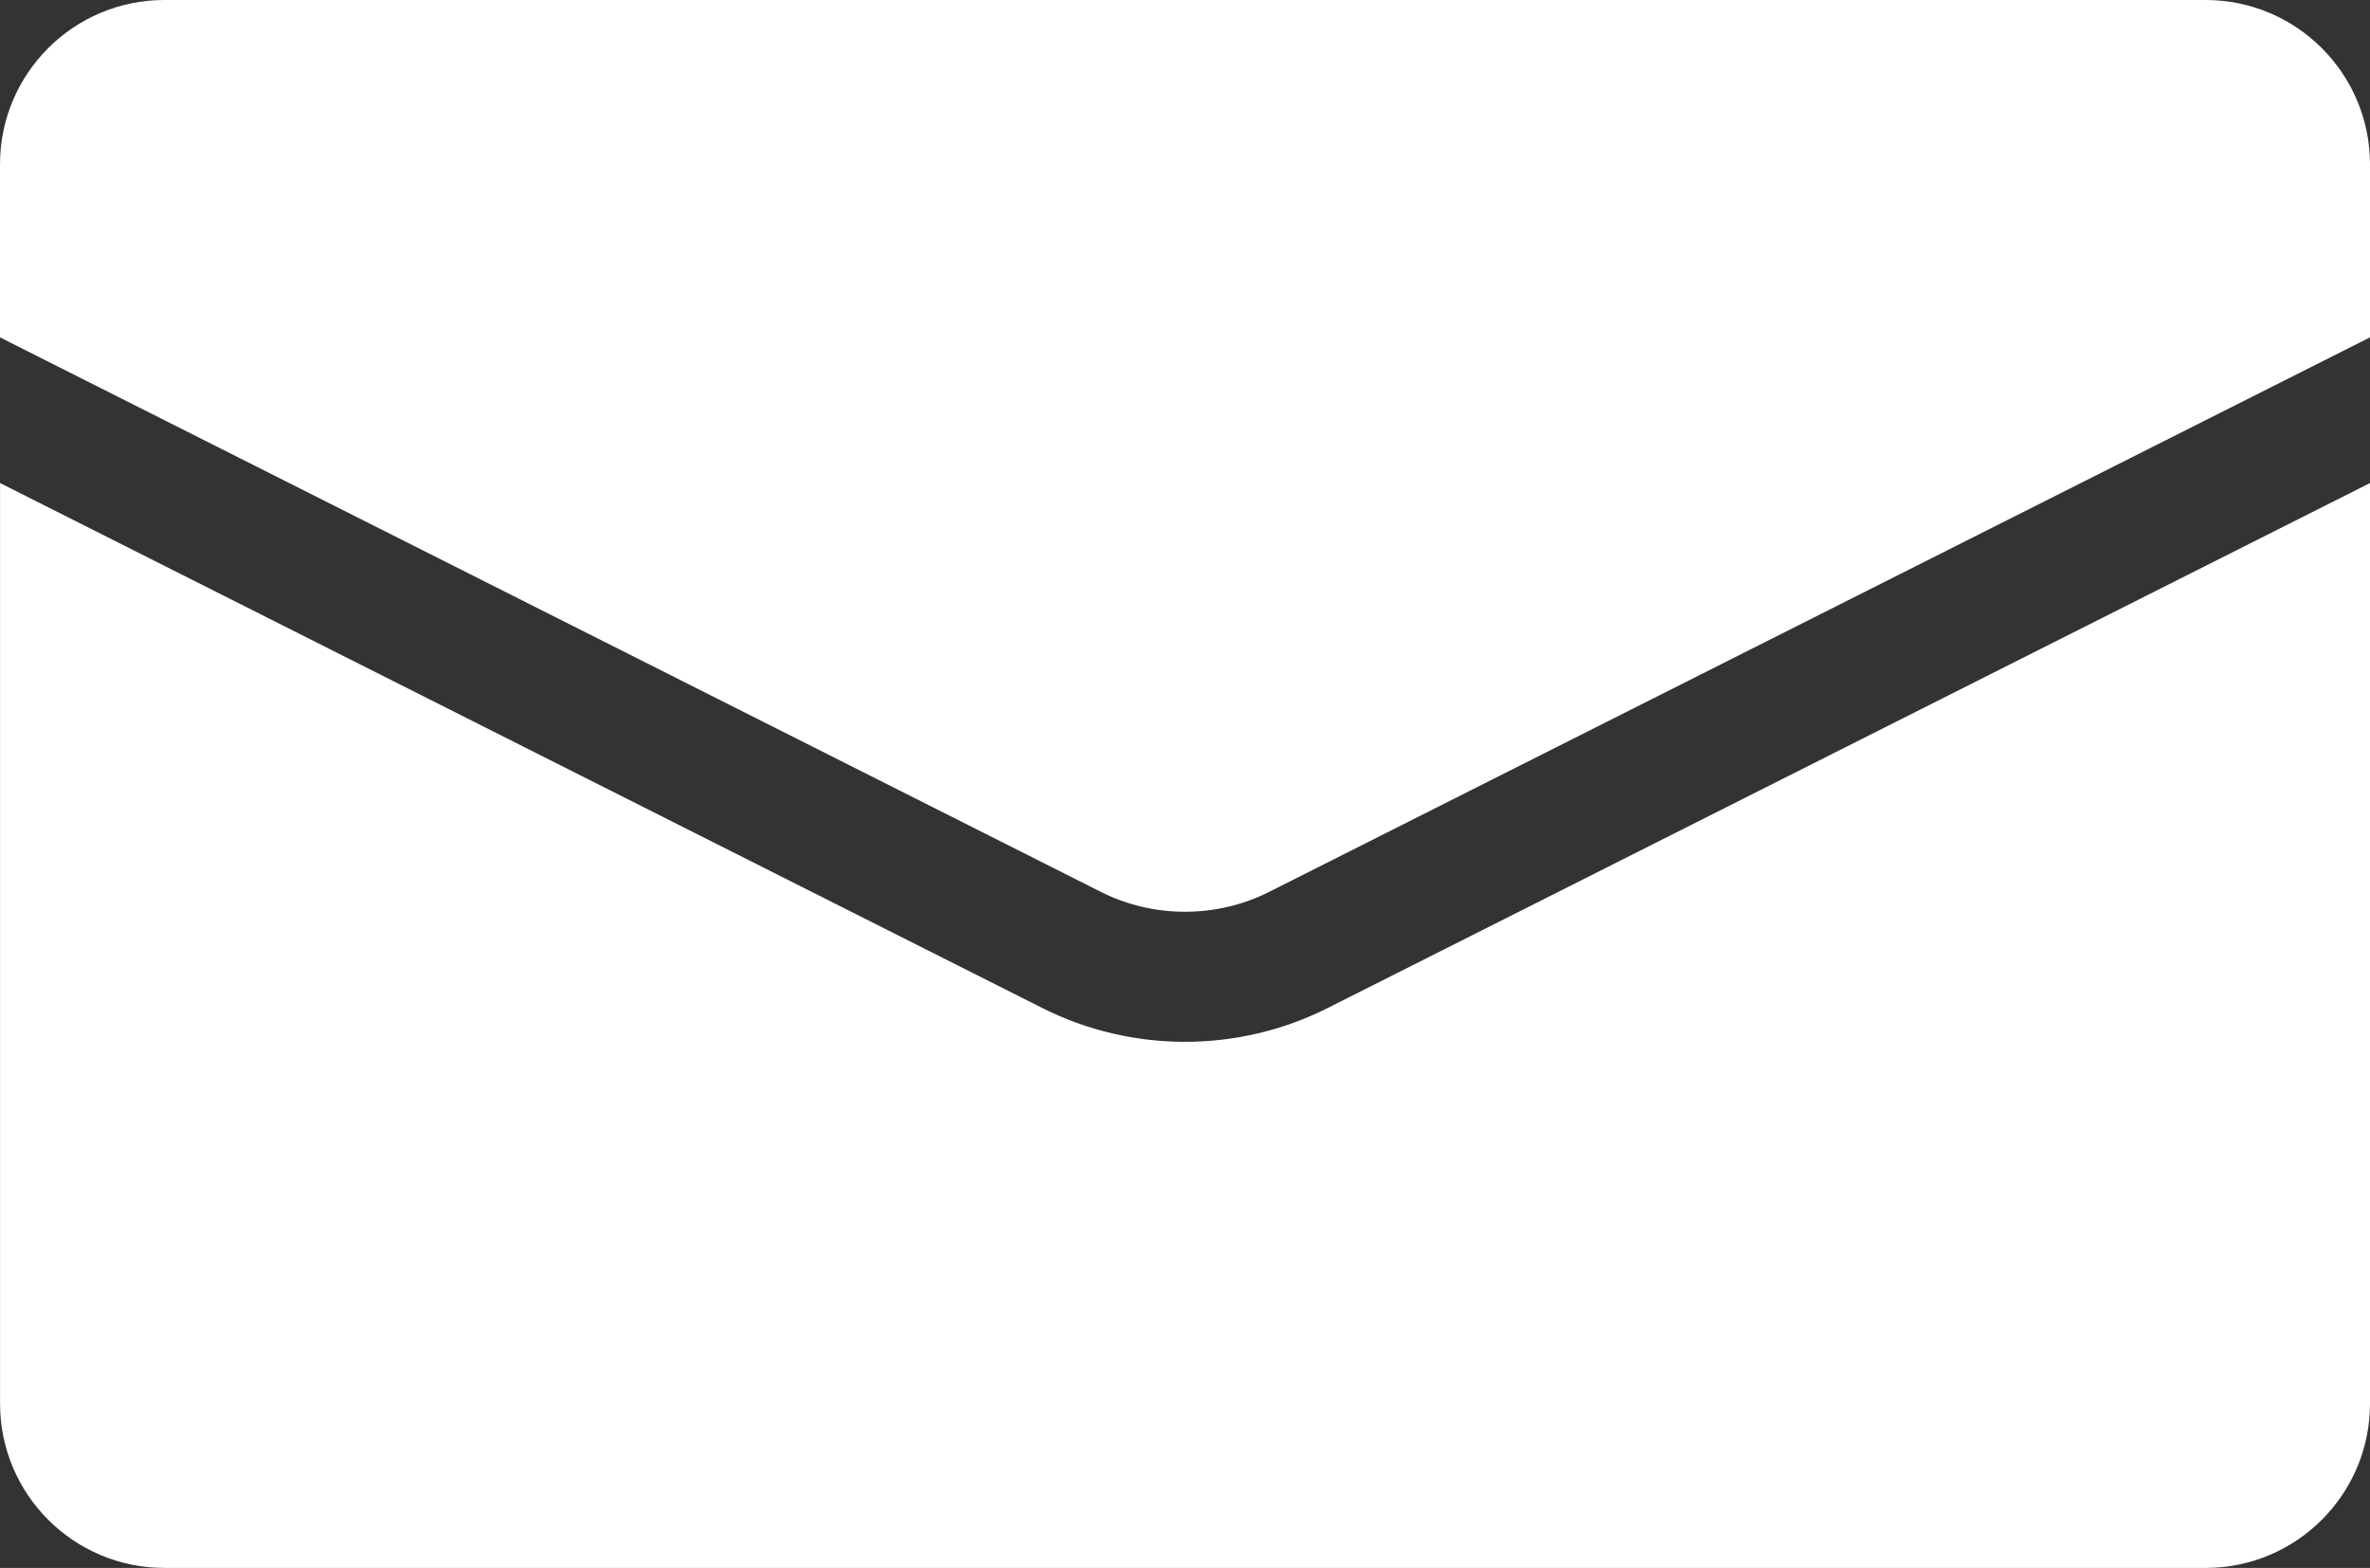
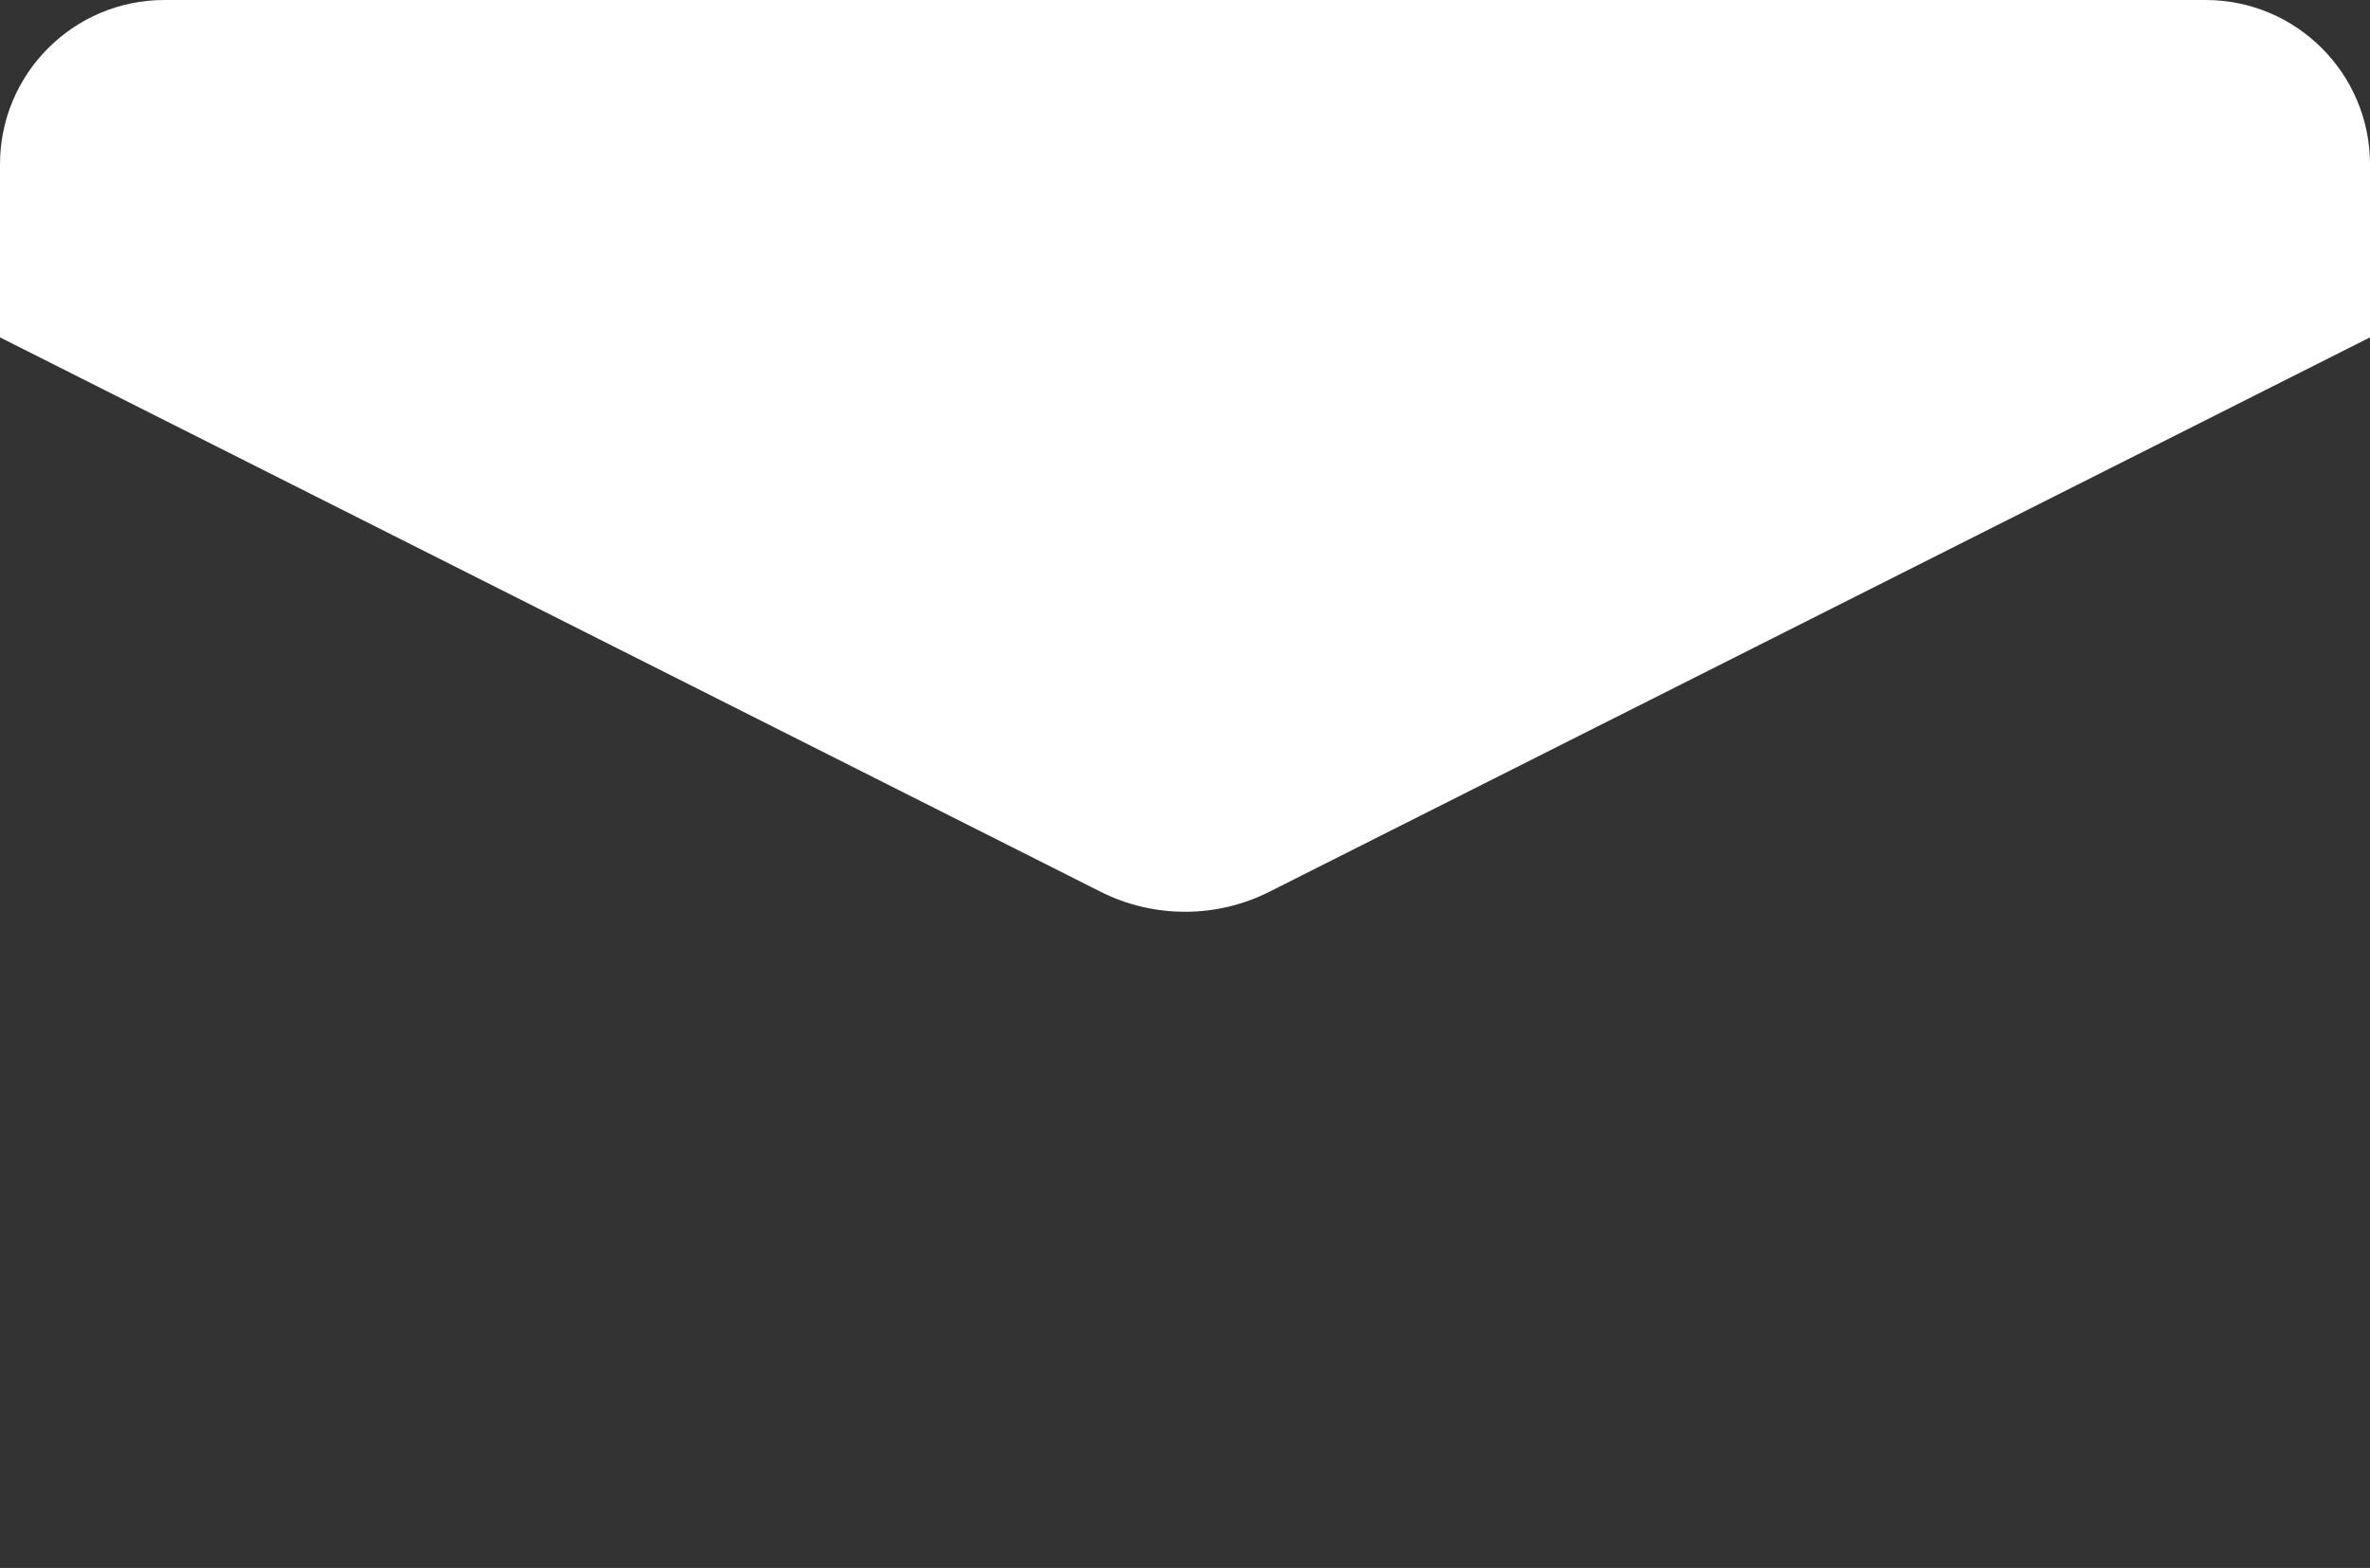
<svg xmlns="http://www.w3.org/2000/svg" version="1.1" id="Layer_1" x="0px" y="0px" width="46.842px" height="30.989px" viewBox="0 0 46.842 30.989" enable-background="new 0 0 46.842 30.989" xml:space="preserve">
  <rect x="0" y="0" width="46.842" height="30.989" fill="#333333" stroke="none" />
  <g>
    <path fill="#FFFFFF" d="M25.085,17.627L46.842,6.668V3.249C46.842,1.455,45.387,0,43.593,0H3.249C1.455,0,0,1.455,0,3.249v3.419   l21.757,10.959C22.799,18.152,24.043,18.152,25.085,17.627" />
-     <path fill="#FFFFFF" d="M26.241,19.923c-0.883,0.445-1.852,0.668-2.819,0.668c-0.97,0-1.938-0.223-2.821-0.668L0.001,9.547V27.74   c0,1.795,1.455,3.249,3.249,3.249h40.343c1.794,0,3.249-1.454,3.249-3.249V9.547L26.241,19.923z" />
  </g>
</svg>